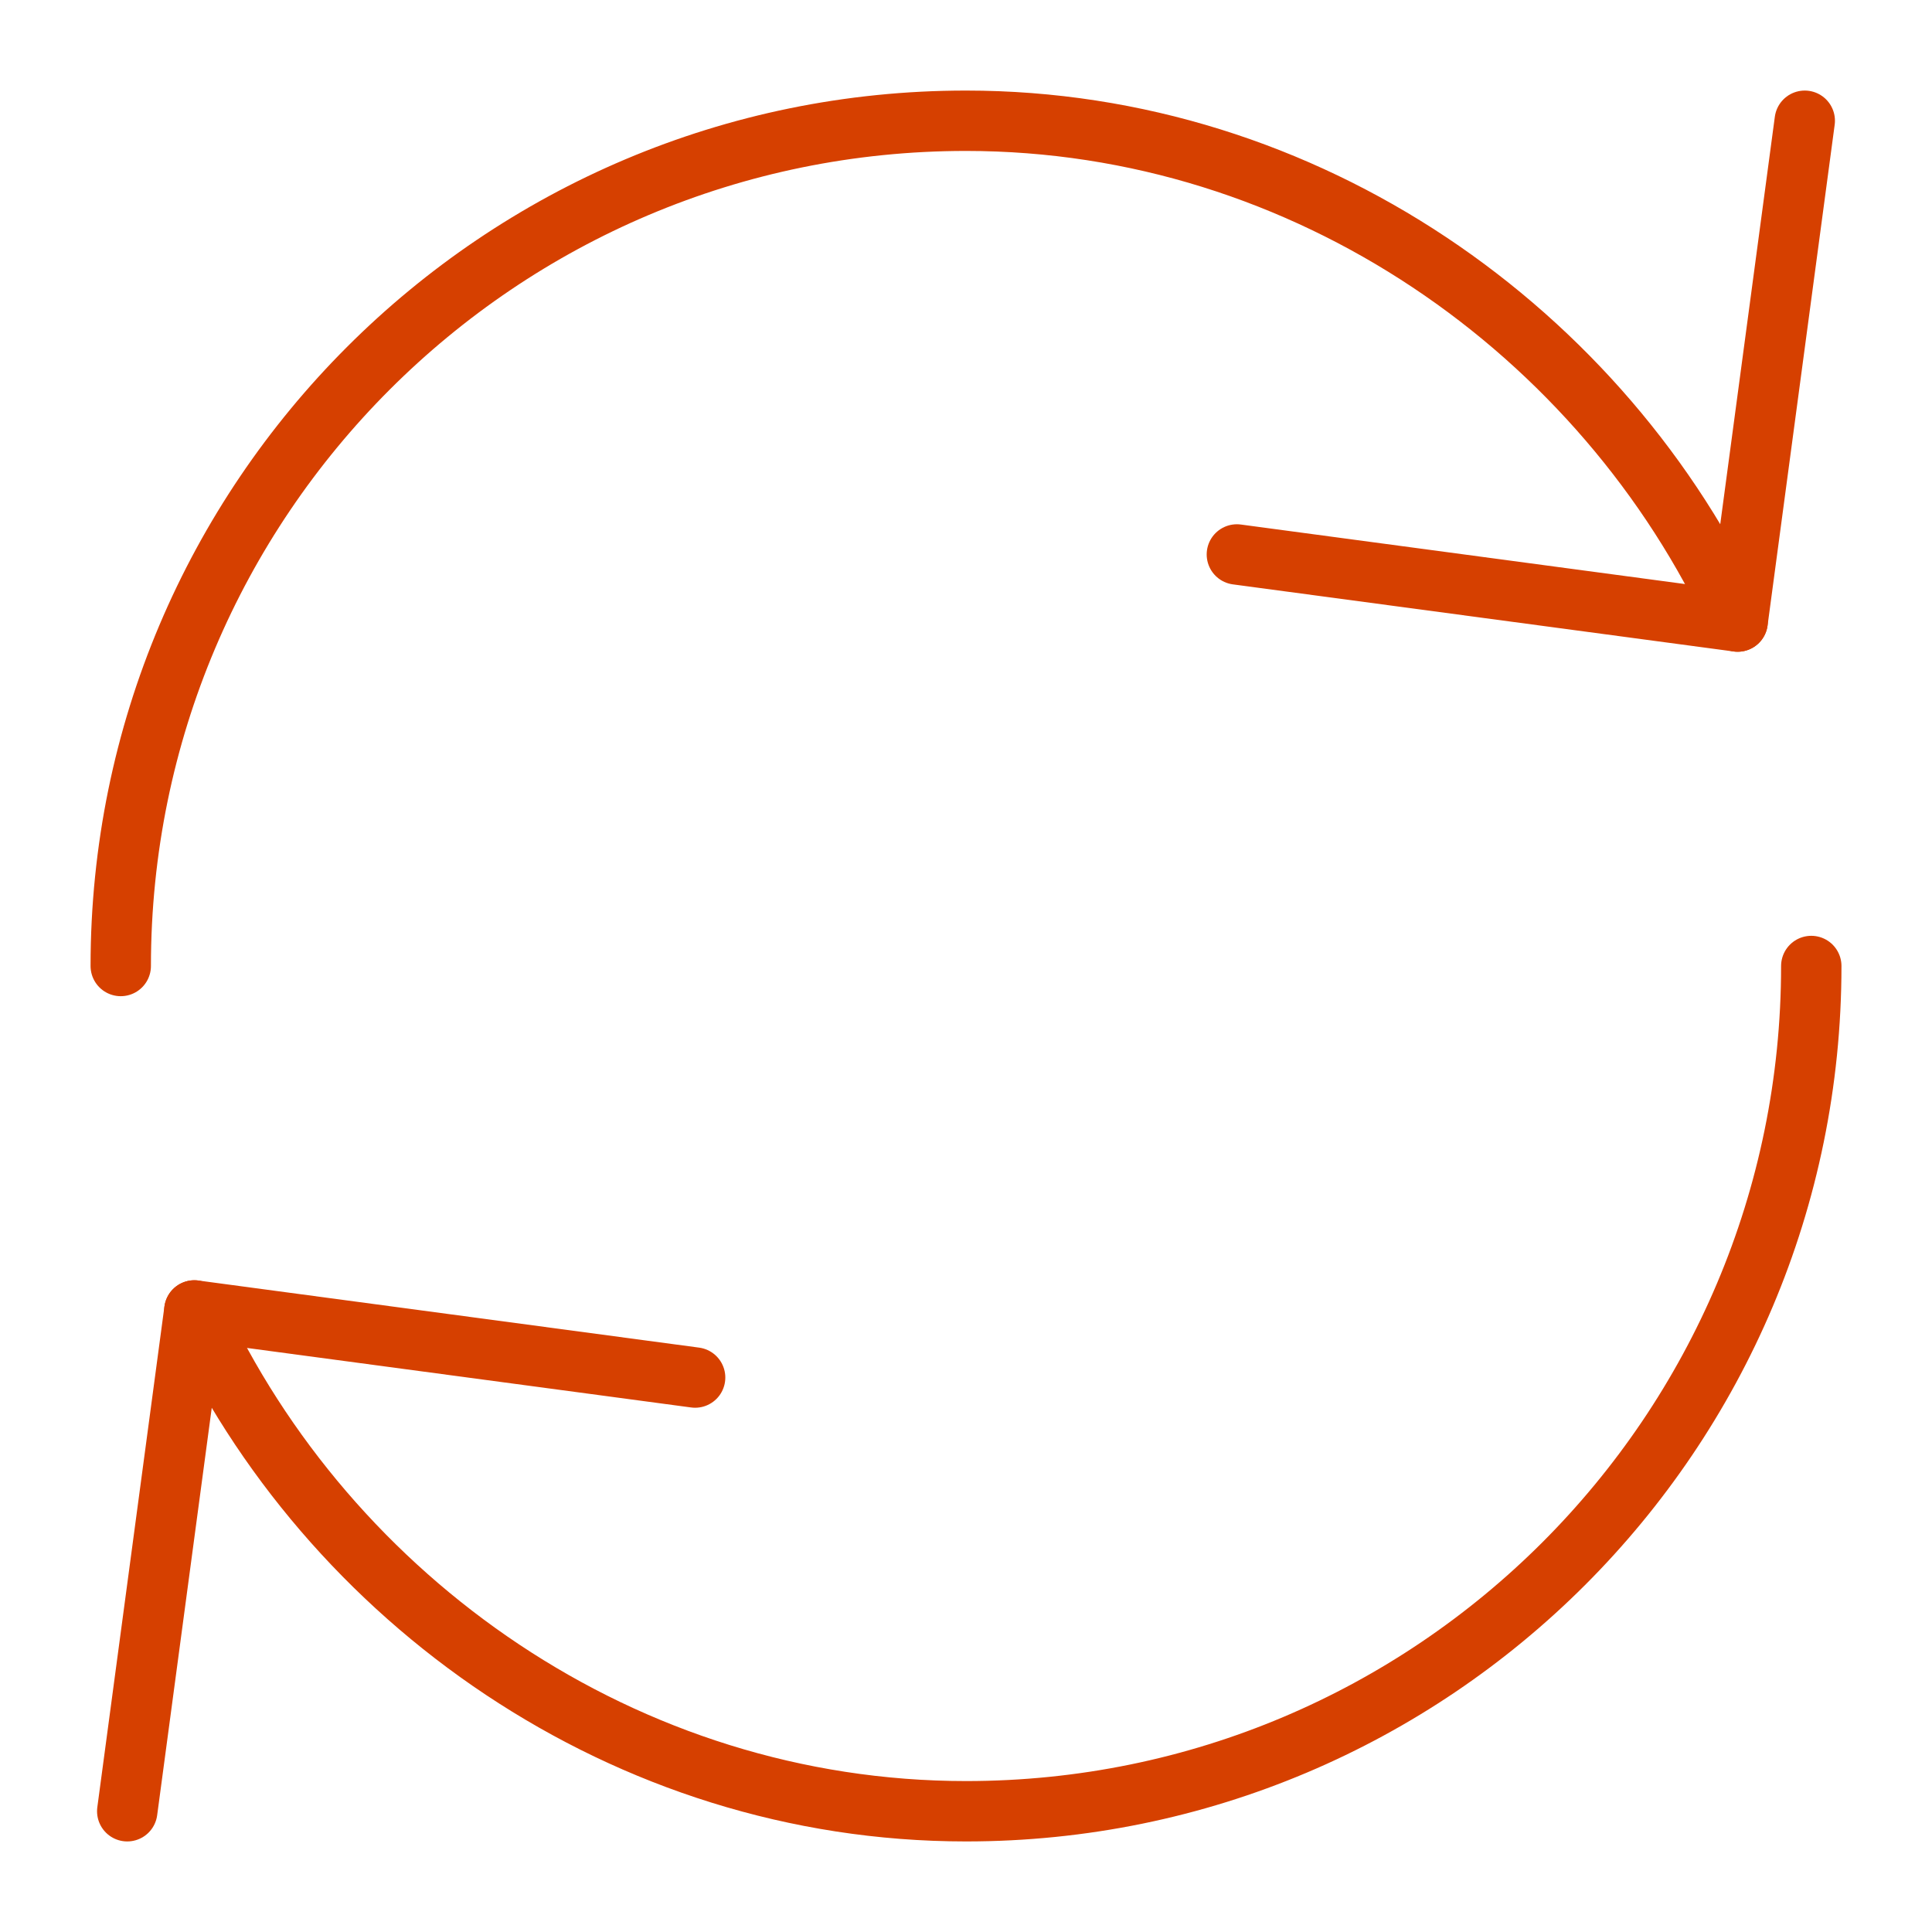
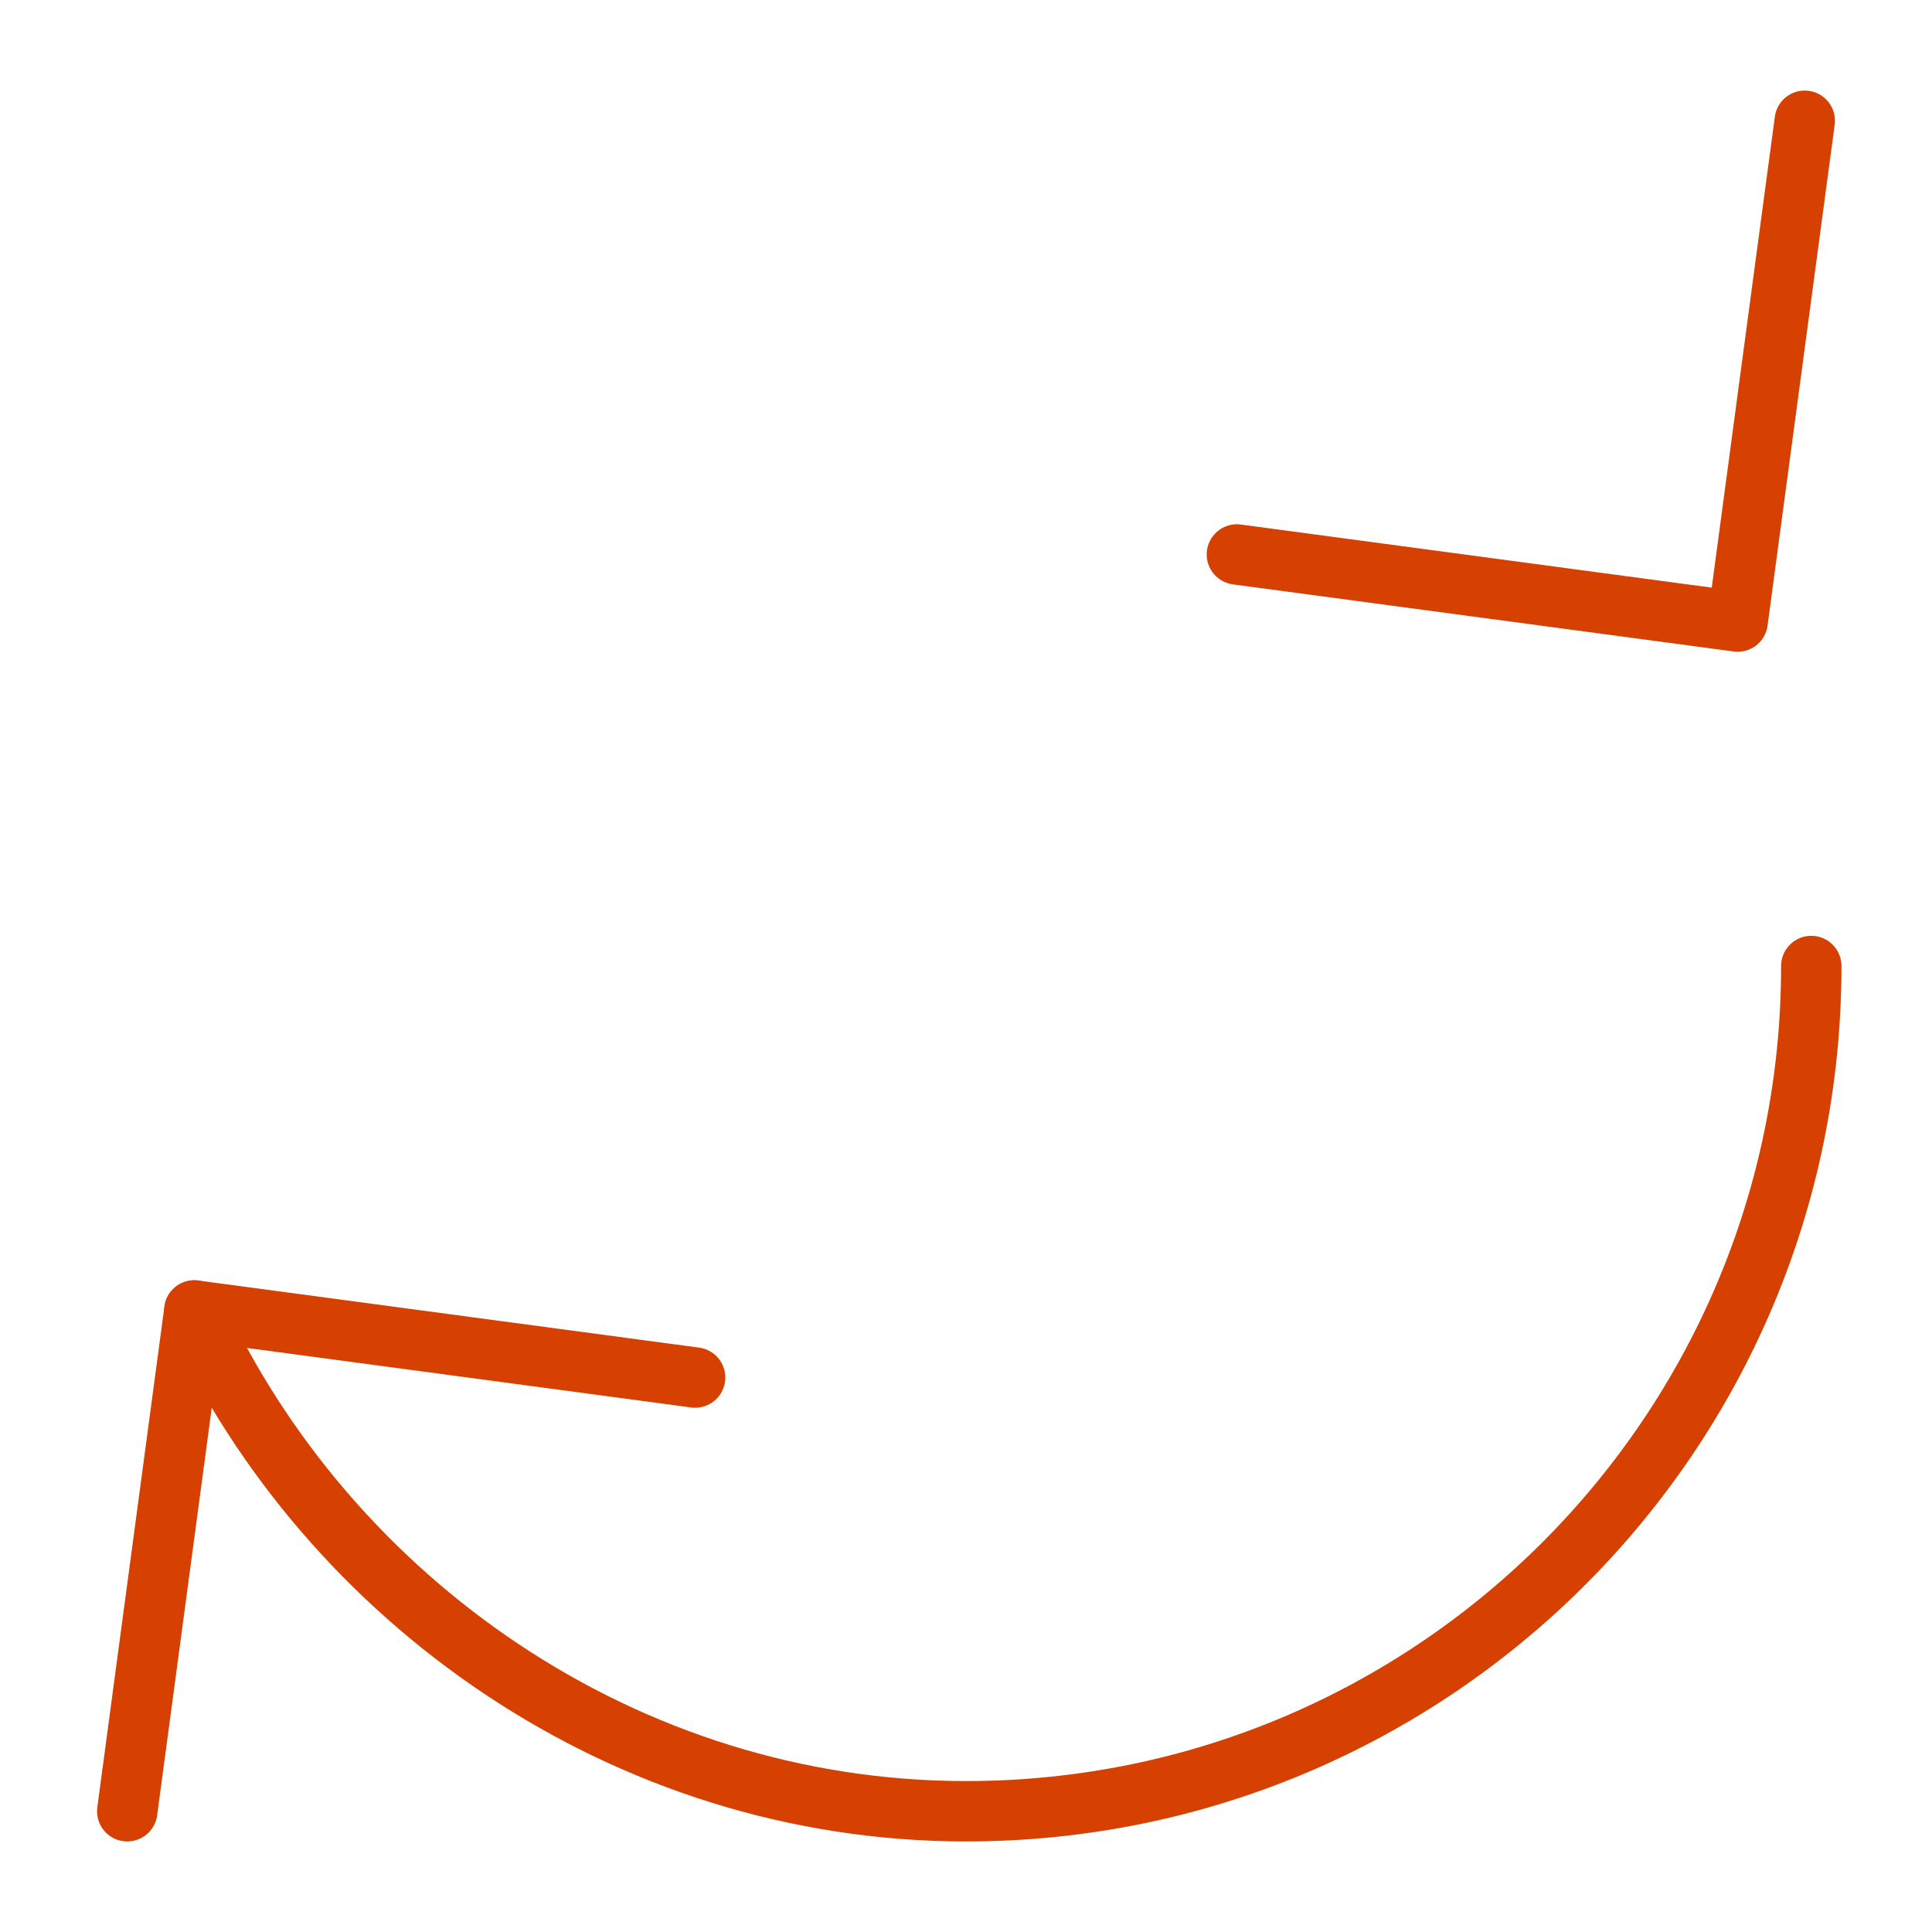
<svg xmlns="http://www.w3.org/2000/svg" width="64" height="64" viewBox="0 0 64 64" fill="none">
-   <path d="M4 32C4 16.536 16.536 4 32 4C43.285 4 53.129 10.972 57.561 20.59" stroke="#D64000" stroke-width="2" stroke-linecap="round" stroke-linejoin="round" />
  <path d="M59.785 4L57.562 20.59L40.973 18.367" stroke="#D64000" stroke-width="2" stroke-linecap="round" stroke-linejoin="round" />
  <path d="M60.001 32C60.001 47.464 47.465 60 32.001 60C20.715 60 10.871 53.028 6.439 43.41" stroke="#D64000" stroke-width="2" stroke-linecap="round" stroke-linejoin="round" />
  <path d="M4.215 60L6.438 43.41L23.027 45.633" stroke="#D64000" stroke-width="2" stroke-linecap="round" stroke-linejoin="round" />
</svg>